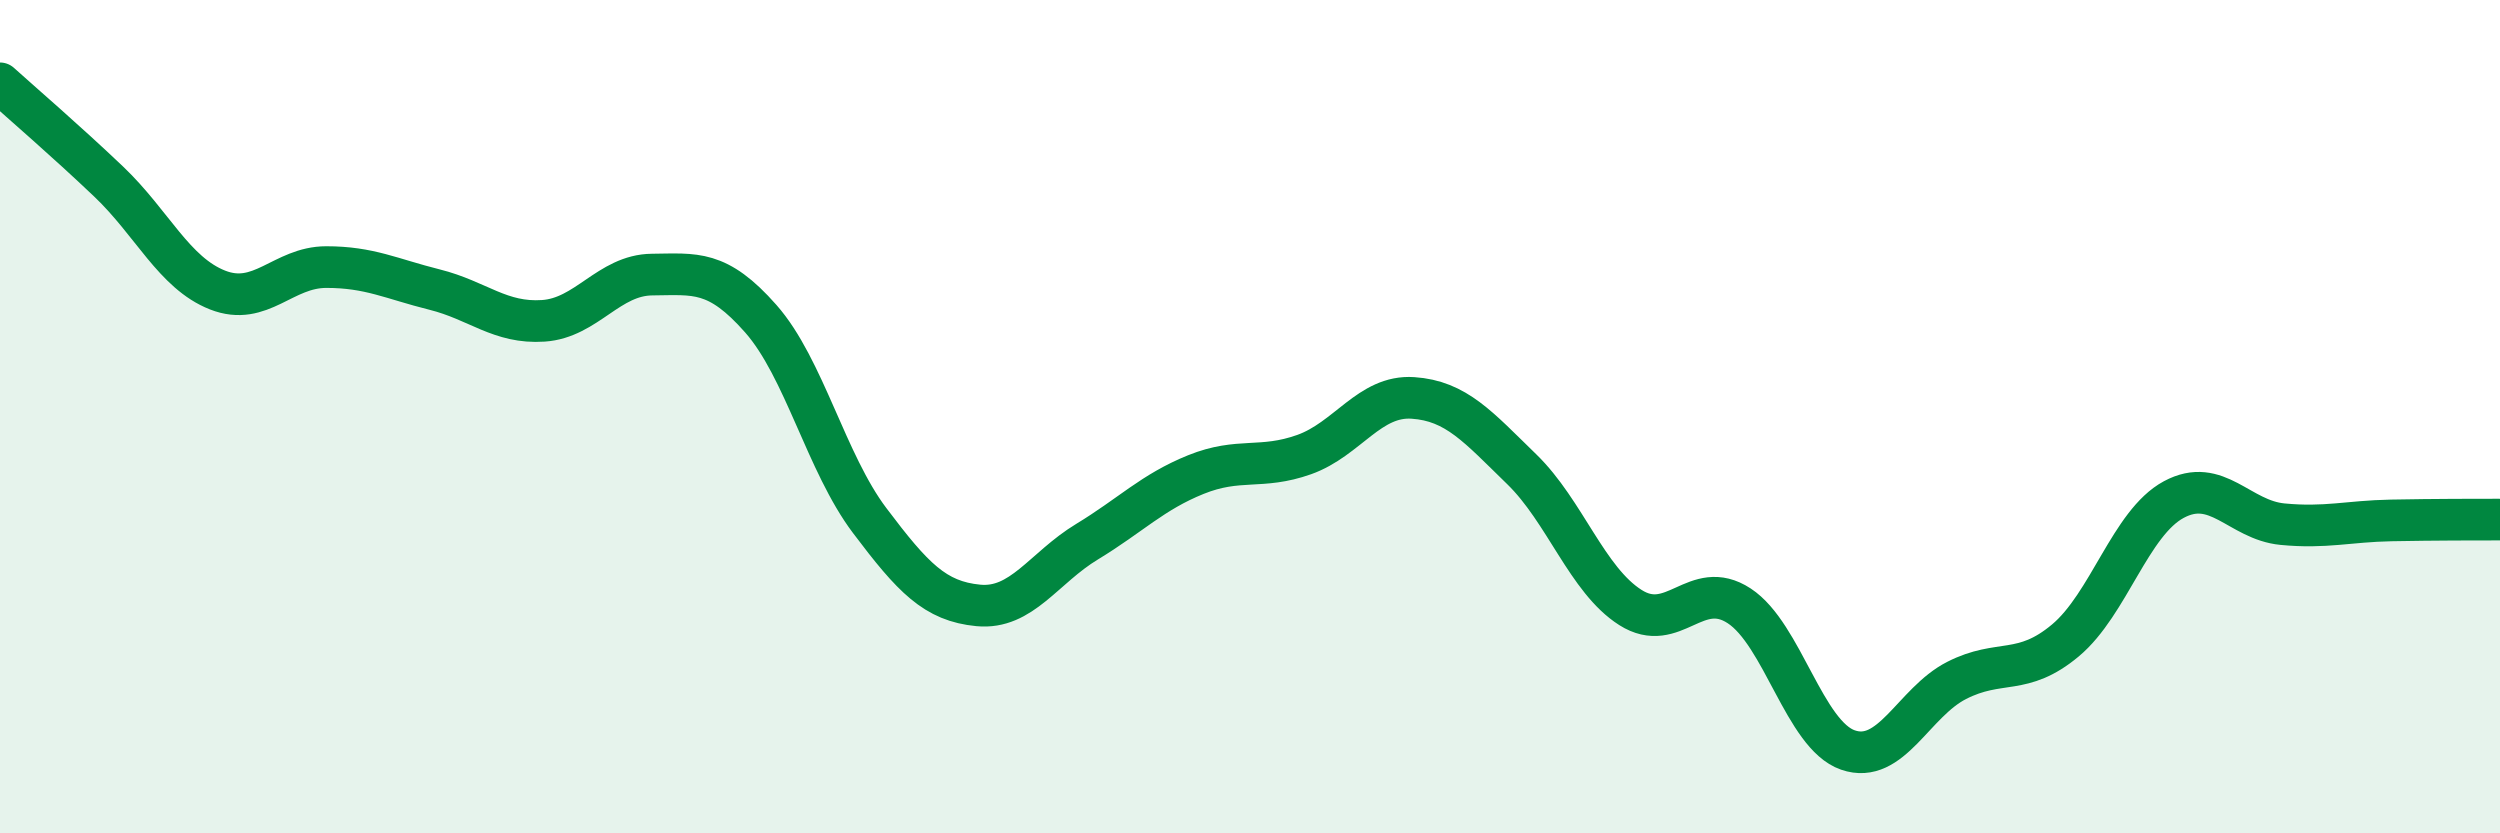
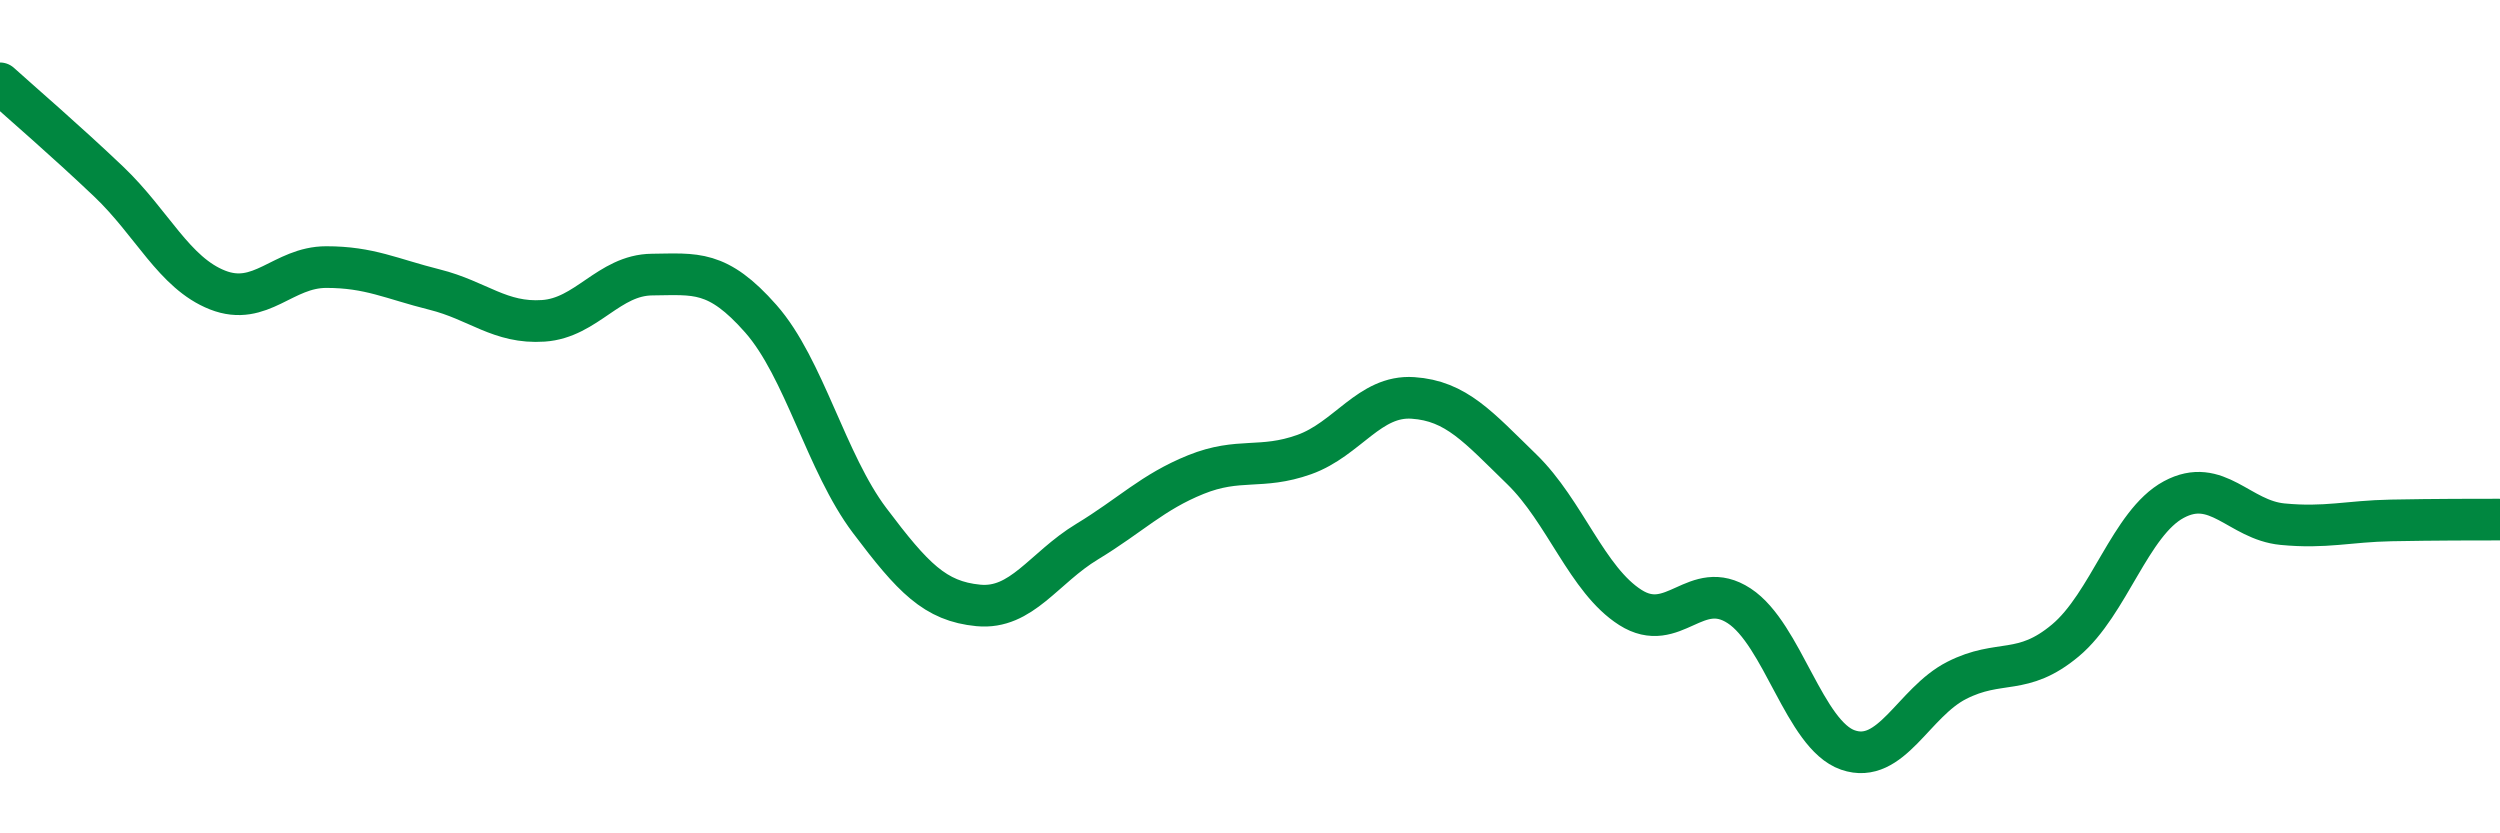
<svg xmlns="http://www.w3.org/2000/svg" width="60" height="20" viewBox="0 0 60 20">
-   <path d="M 0,2 C 0.52,2.47 1.57,3.37 2.61,4.36 C 3.65,5.35 4.18,6.55 5.22,6.96 C 6.26,7.37 6.79,6.41 7.83,6.41 C 8.87,6.41 9.39,6.69 10.43,6.95 C 11.47,7.21 12,7.77 13.04,7.7 C 14.08,7.63 14.61,6.6 15.65,6.59 C 16.69,6.58 17.22,6.47 18.26,7.65 C 19.3,8.83 19.83,11.11 20.87,12.49 C 21.91,13.87 22.44,14.43 23.48,14.53 C 24.52,14.63 25.05,13.63 26.09,13 C 27.13,12.37 27.66,11.81 28.7,11.39 C 29.74,10.97 30.26,11.28 31.3,10.91 C 32.34,10.54 32.87,9.48 33.91,9.55 C 34.95,9.62 35.48,10.25 36.52,11.26 C 37.56,12.27 38.09,13.92 39.13,14.58 C 40.17,15.24 40.7,13.86 41.74,14.54 C 42.78,15.22 43.31,17.64 44.35,18 C 45.39,18.36 45.92,16.86 46.96,16.33 C 48,15.8 48.53,16.24 49.57,15.37 C 50.61,14.5 51.13,12.55 52.17,11.99 C 53.21,11.43 53.74,12.48 54.78,12.58 C 55.82,12.68 56.35,12.51 57.39,12.49 C 58.43,12.47 59.48,12.47 60,12.47L60 20L0 20Z" fill="#008740" opacity="0.1" stroke-linecap="round" stroke-linejoin="round" />
  <path d="M 0,2 C 0.52,2.47 1.57,3.37 2.61,4.36 C 3.65,5.35 4.18,6.55 5.22,6.96 C 6.26,7.37 6.79,6.41 7.83,6.41 C 8.87,6.41 9.39,6.69 10.43,6.95 C 11.47,7.21 12,7.77 13.04,7.7 C 14.08,7.63 14.61,6.6 15.65,6.59 C 16.69,6.58 17.22,6.47 18.26,7.65 C 19.3,8.83 19.83,11.11 20.87,12.49 C 21.91,13.87 22.44,14.43 23.48,14.53 C 24.52,14.63 25.05,13.63 26.09,13 C 27.13,12.37 27.66,11.81 28.7,11.39 C 29.74,10.97 30.26,11.28 31.3,10.91 C 32.34,10.54 32.87,9.48 33.91,9.55 C 34.95,9.62 35.48,10.25 36.52,11.26 C 37.56,12.27 38.09,13.92 39.13,14.58 C 40.17,15.24 40.7,13.86 41.74,14.54 C 42.78,15.22 43.31,17.64 44.35,18 C 45.39,18.36 45.92,16.86 46.96,16.33 C 48,15.8 48.53,16.24 49.57,15.37 C 50.61,14.5 51.13,12.55 52.17,11.99 C 53.21,11.43 53.74,12.48 54.78,12.58 C 55.82,12.68 56.35,12.51 57.39,12.49 C 58.43,12.47 59.48,12.47 60,12.47" stroke="#008740" stroke-width="1" fill="none" stroke-linecap="round" stroke-linejoin="round" />
</svg>